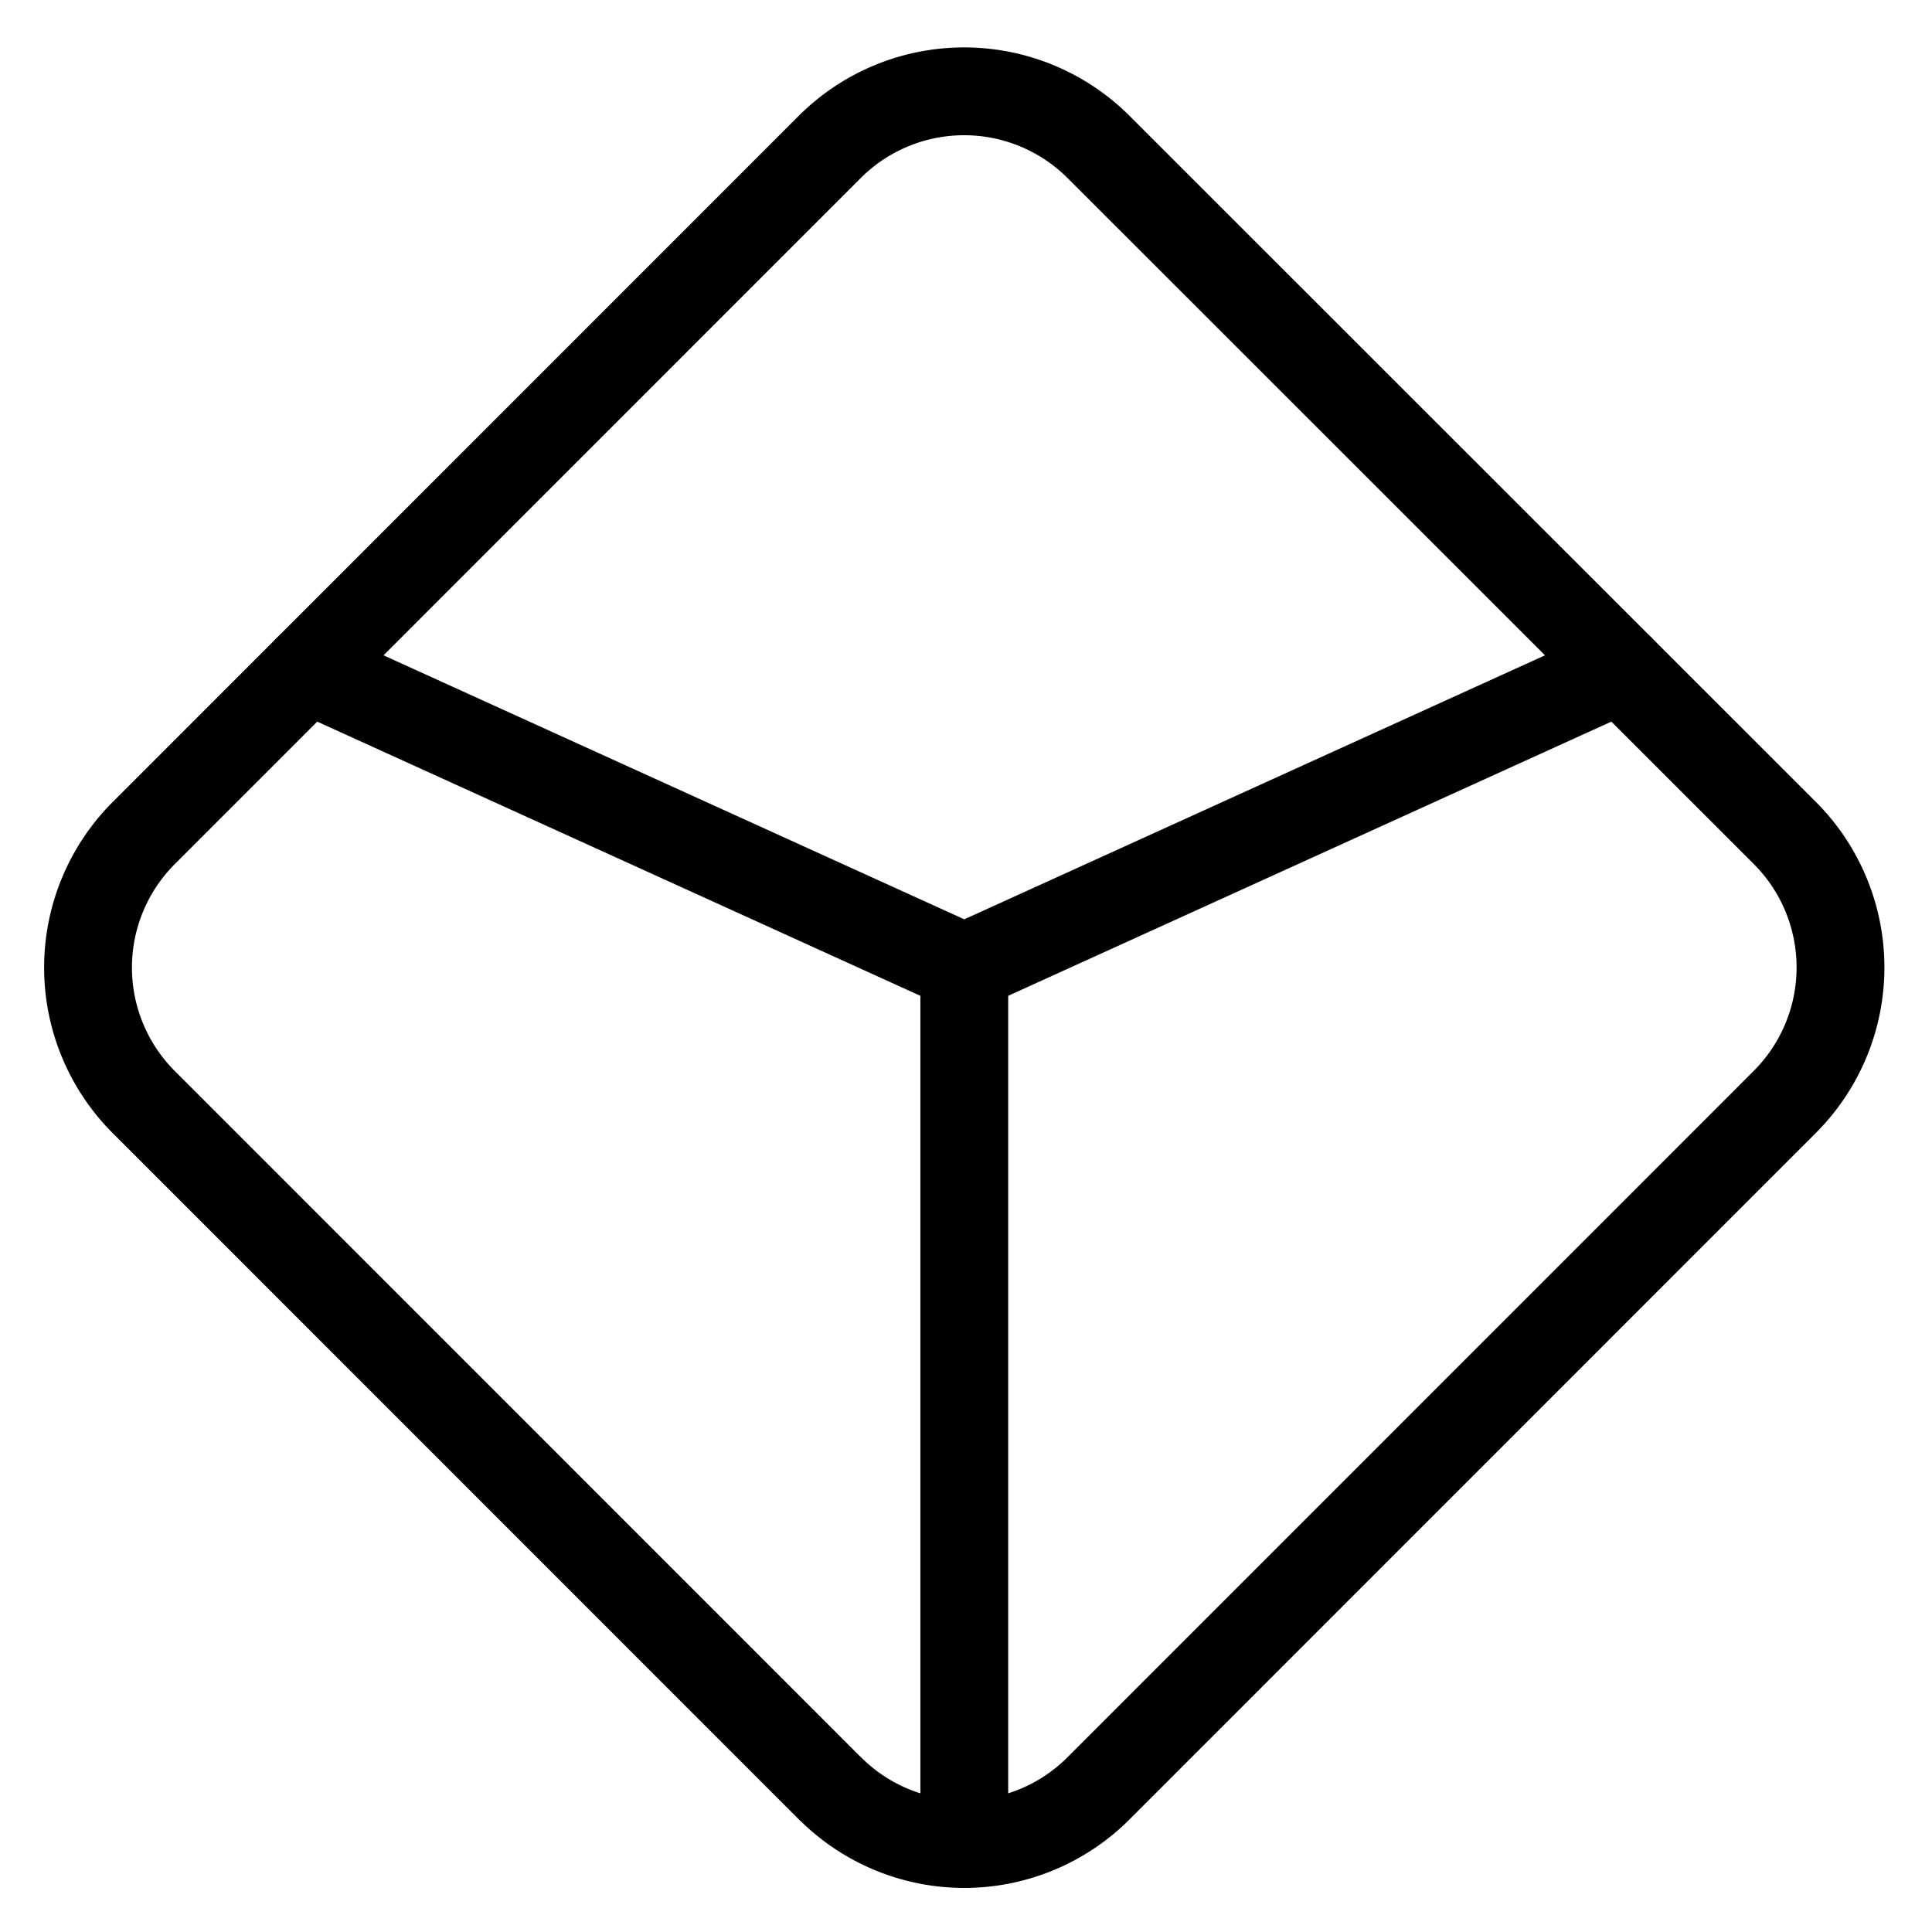
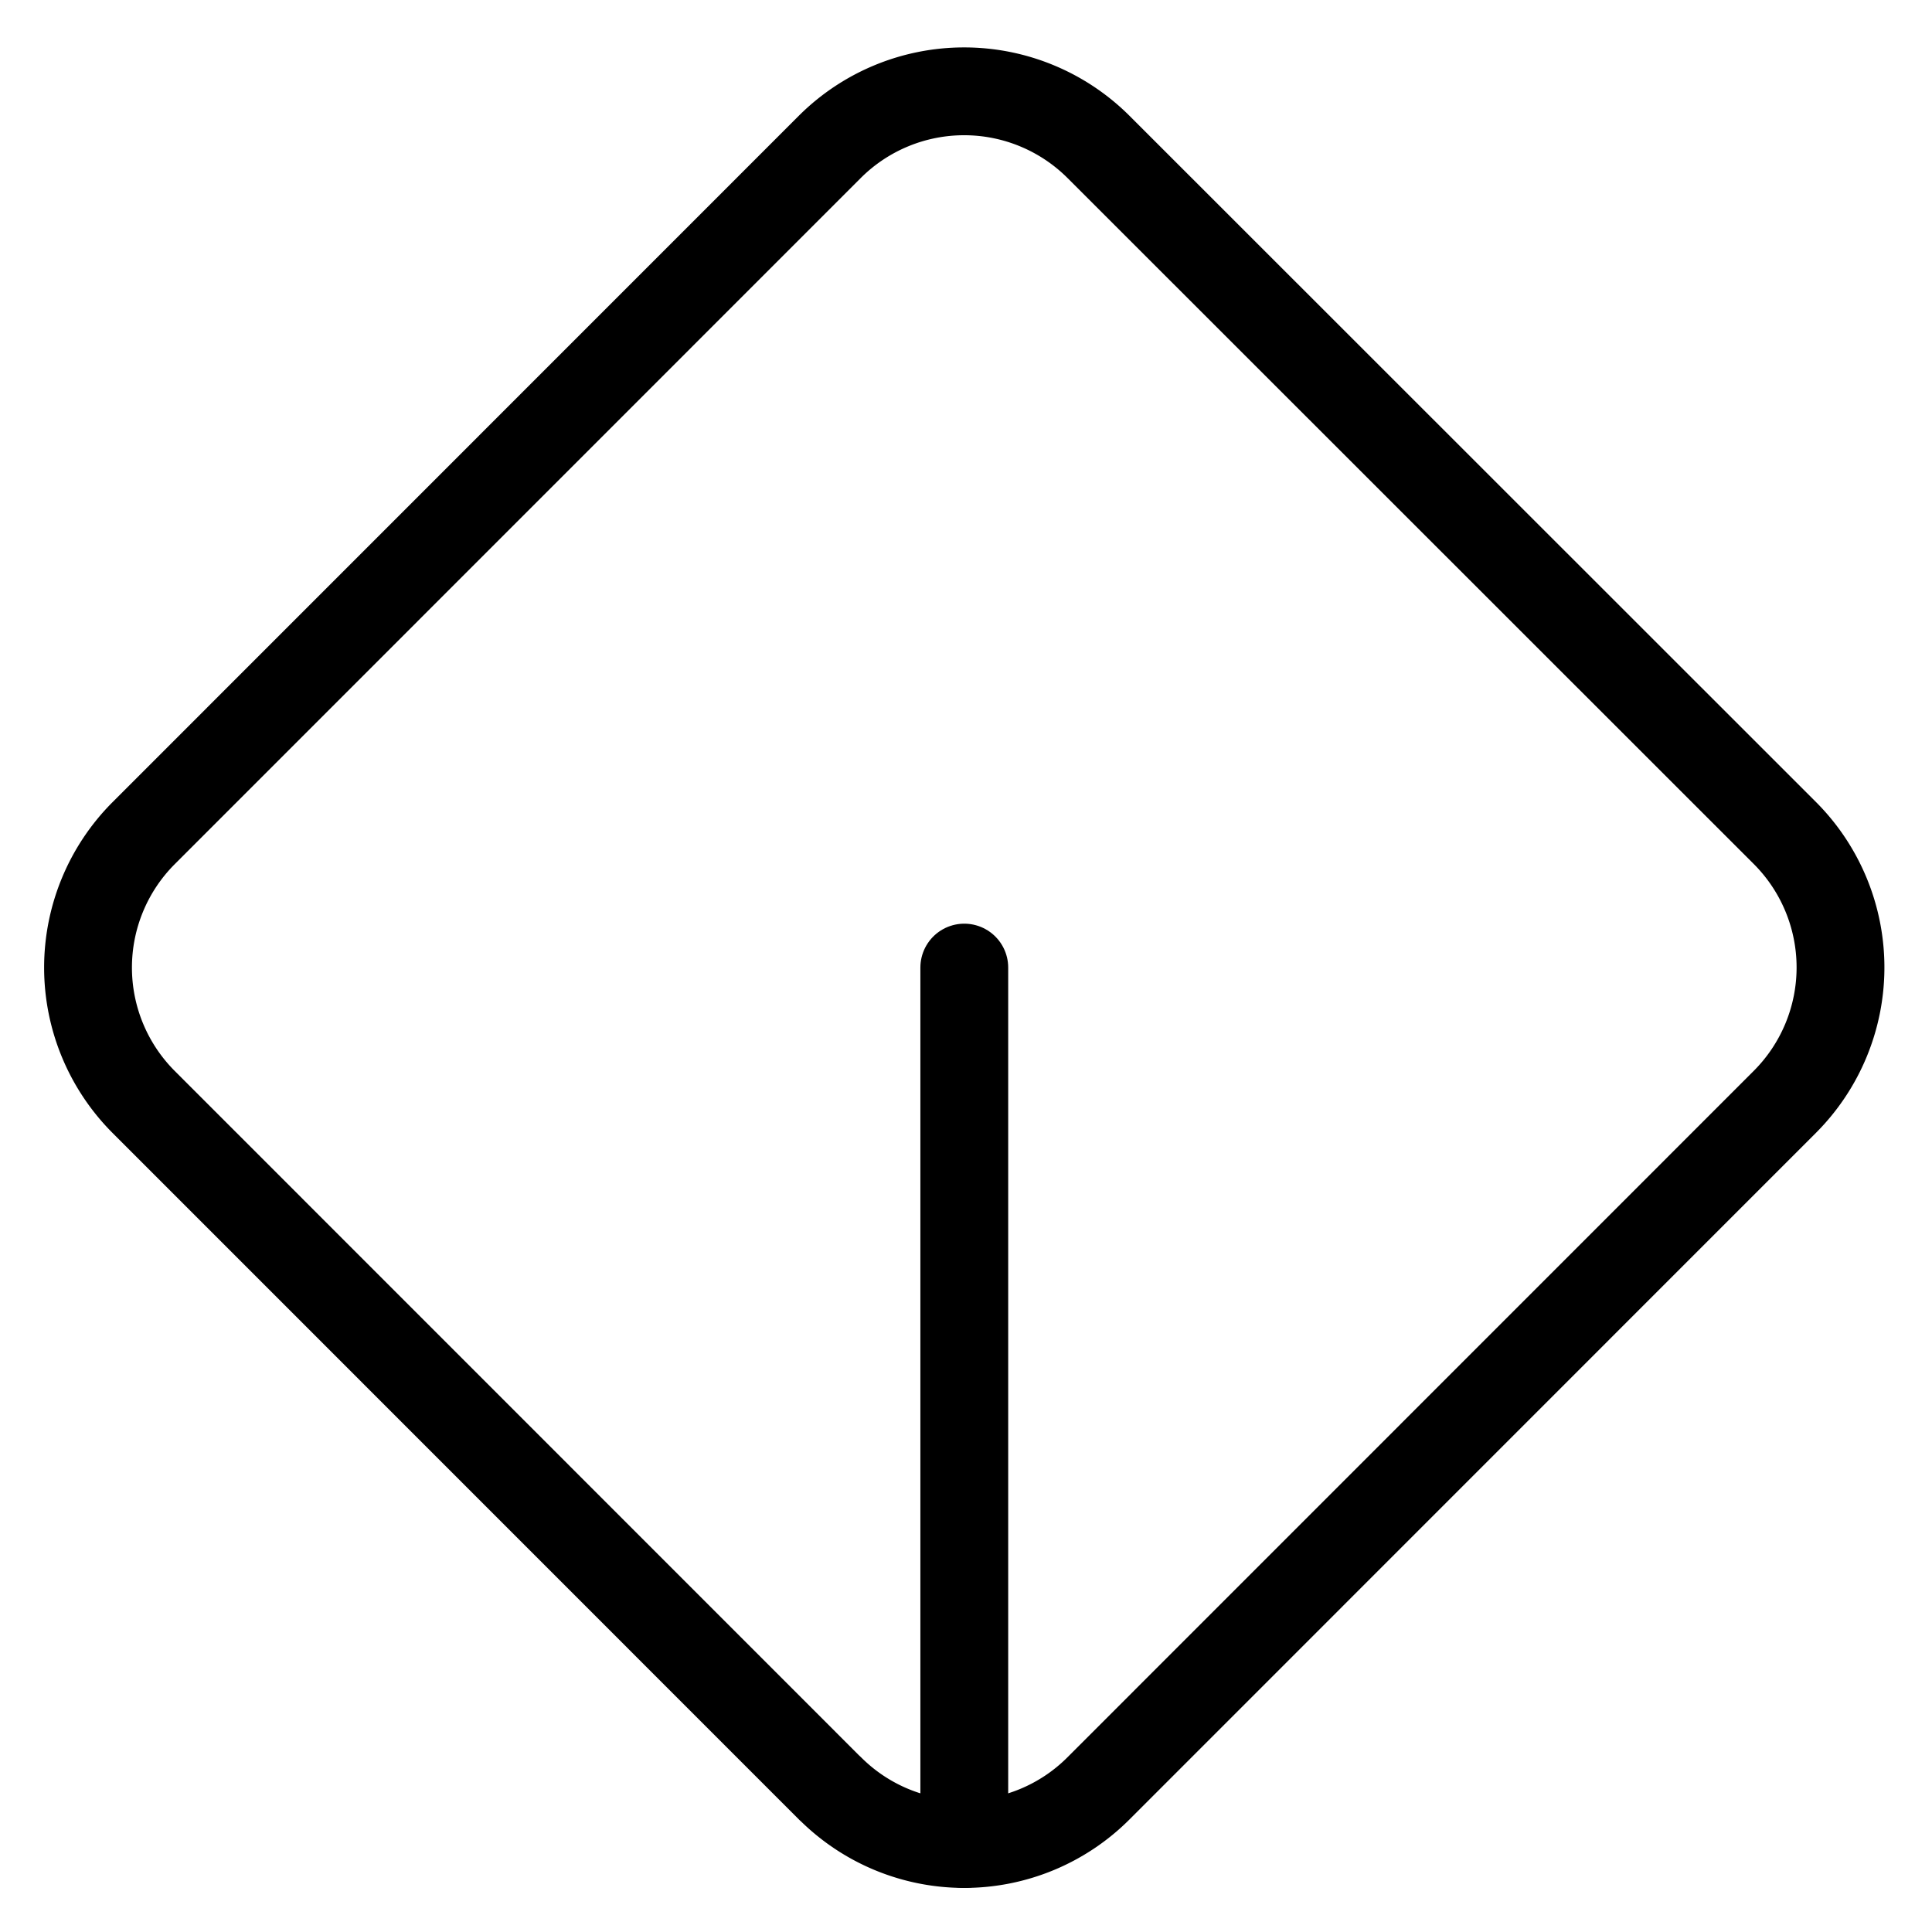
<svg xmlns="http://www.w3.org/2000/svg" width="44" height="44" viewBox="0 0 44 44">
  <defs>
    <clipPath id="clip-path">
      <rect id="Rectangle_17556" data-name="Rectangle 17556" width="44" height="44" />
    </clipPath>
  </defs>
  <g id="Blockchain_Development_" data-name="Blockchain Development " clip-path="url(#clip-path)">
    <g id="blockchain-svgrepo-com" transform="translate(-3.497 -3.422)">
      <path id="Path_25185" data-name="Path 25185" d="M22.4,44.153,6.762,28.512a4.332,4.332,0,0,1,0-6.109L22.4,6.762a4.332,4.332,0,0,1,6.109,0L44.153,22.4a4.332,4.332,0,0,1,0,6.109L28.512,44.153a4.32,4.32,0,0,1-6.109,0Z" transform="translate(0 0)" fill="none" stroke="#000" stroke-linecap="round" stroke-linejoin="round" stroke-width="2" />
      <line id="Line_373" data-name="Line 373" y1="19.96" transform="translate(25.458 25.458)" fill="none" stroke="#000" stroke-linecap="round" stroke-linejoin="round" stroke-width="2" />
-       <line id="Line_374" data-name="Line 374" x2="14.952" y2="6.797" transform="translate(10.505 18.66)" fill="none" stroke="#000" stroke-linecap="round" stroke-linejoin="round" stroke-width="2" />
-       <line id="Line_375" data-name="Line 375" x1="14.952" y2="6.797" transform="translate(25.458 18.66)" fill="none" stroke="#000" stroke-linecap="round" stroke-linejoin="round" stroke-width="2" />
    </g>
  </g>
</svg>